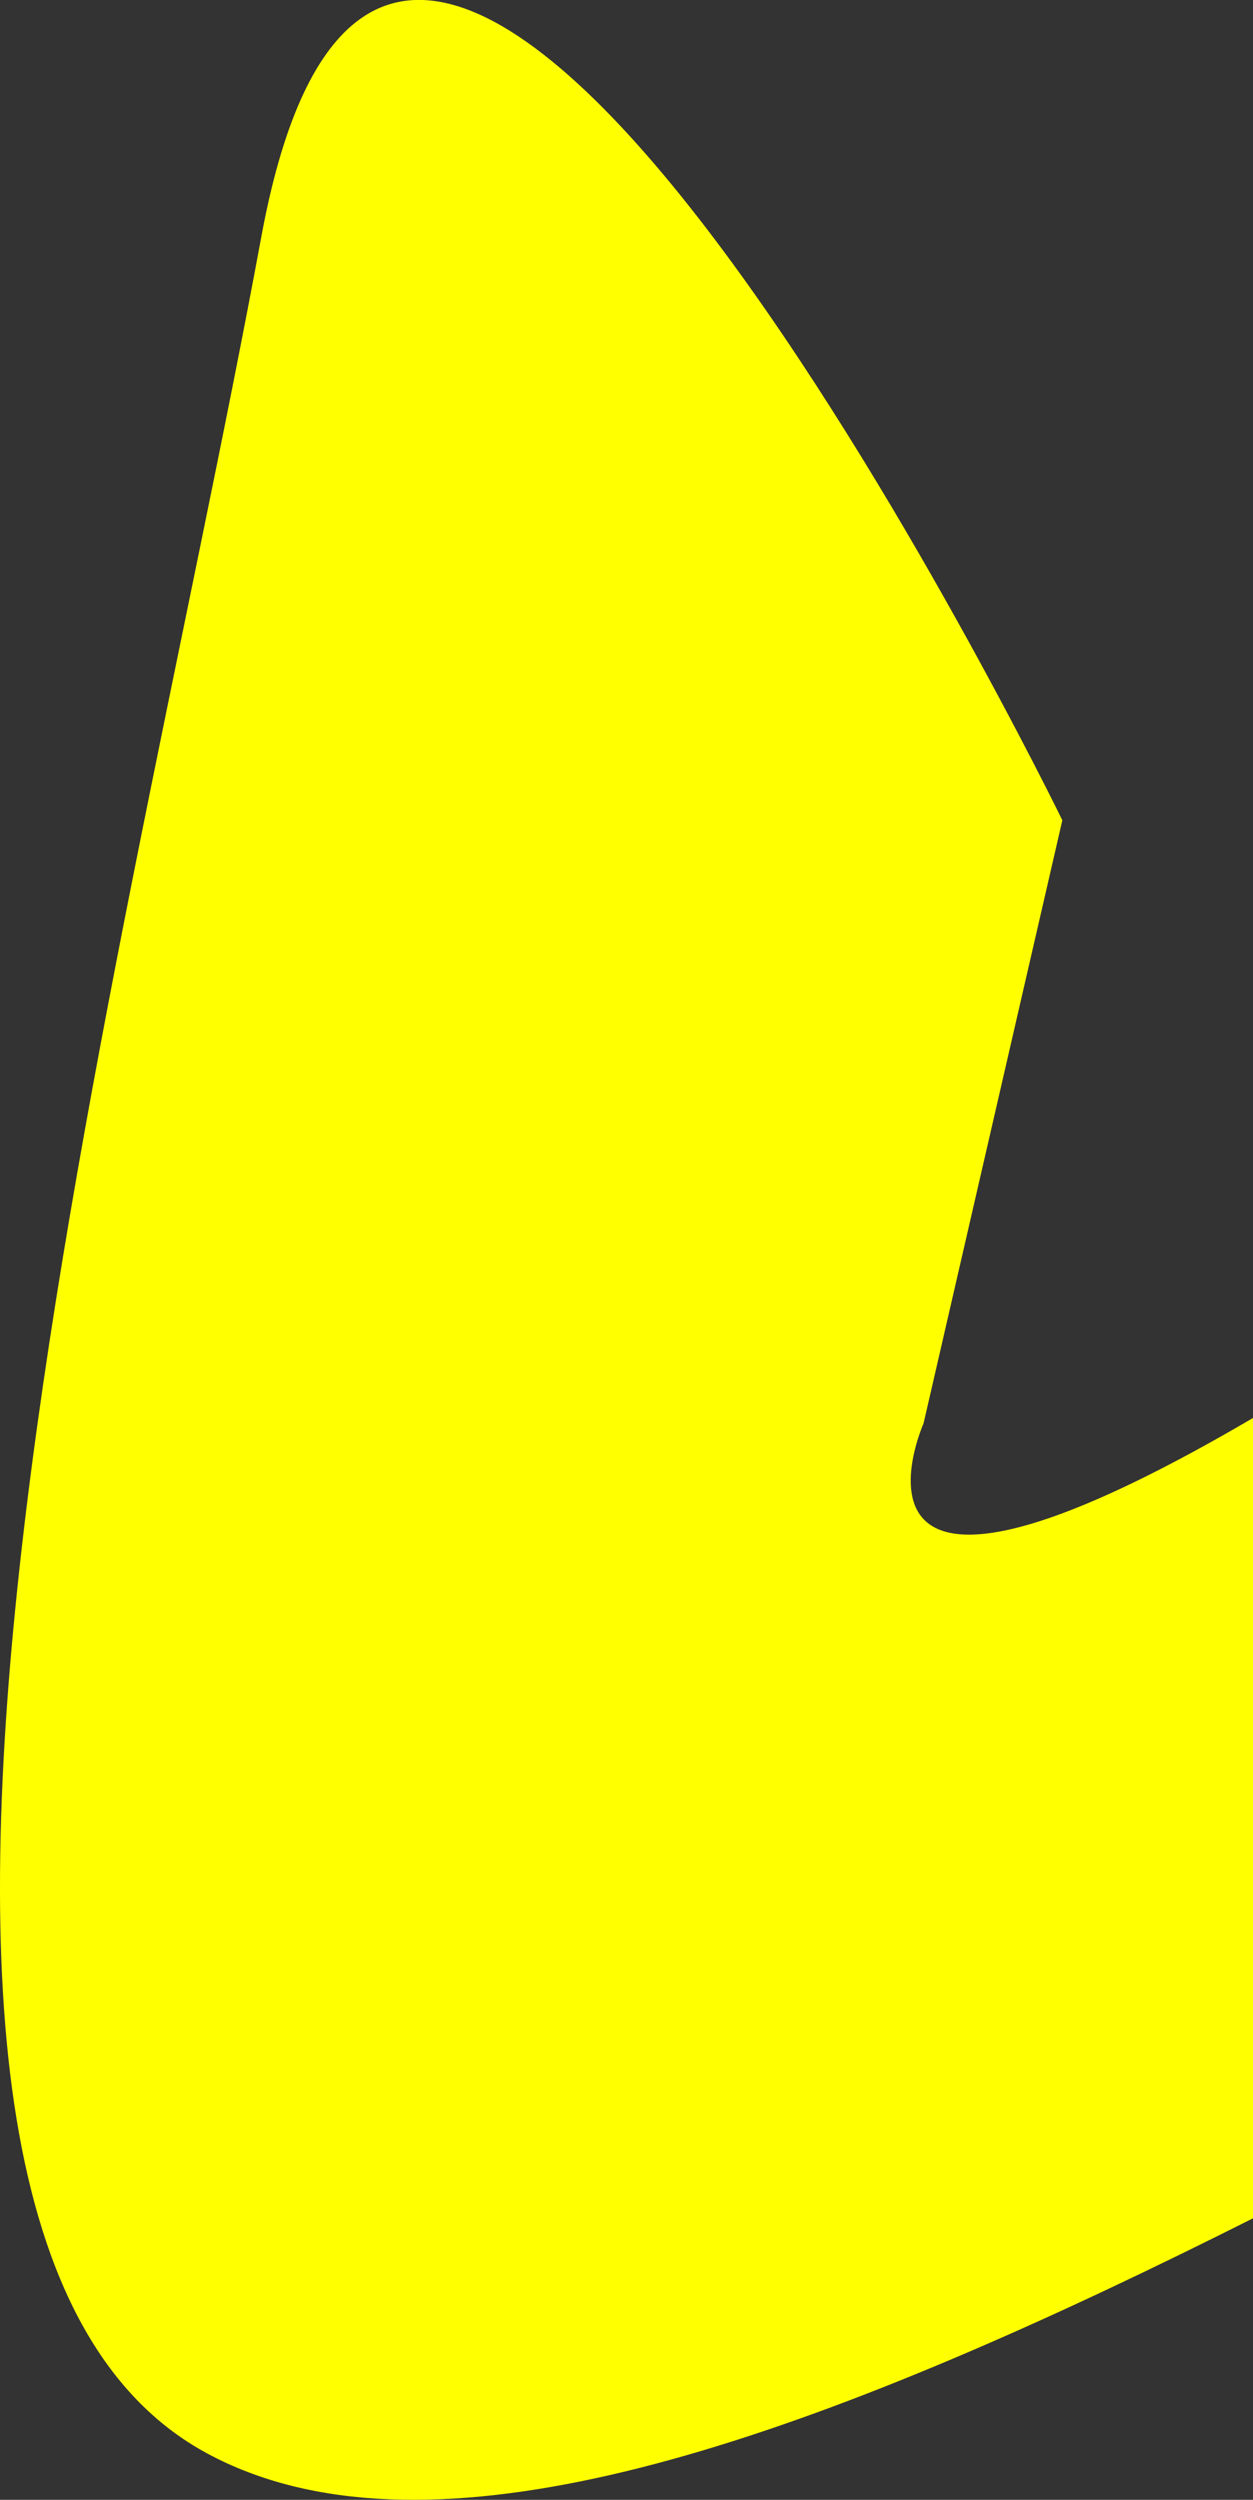
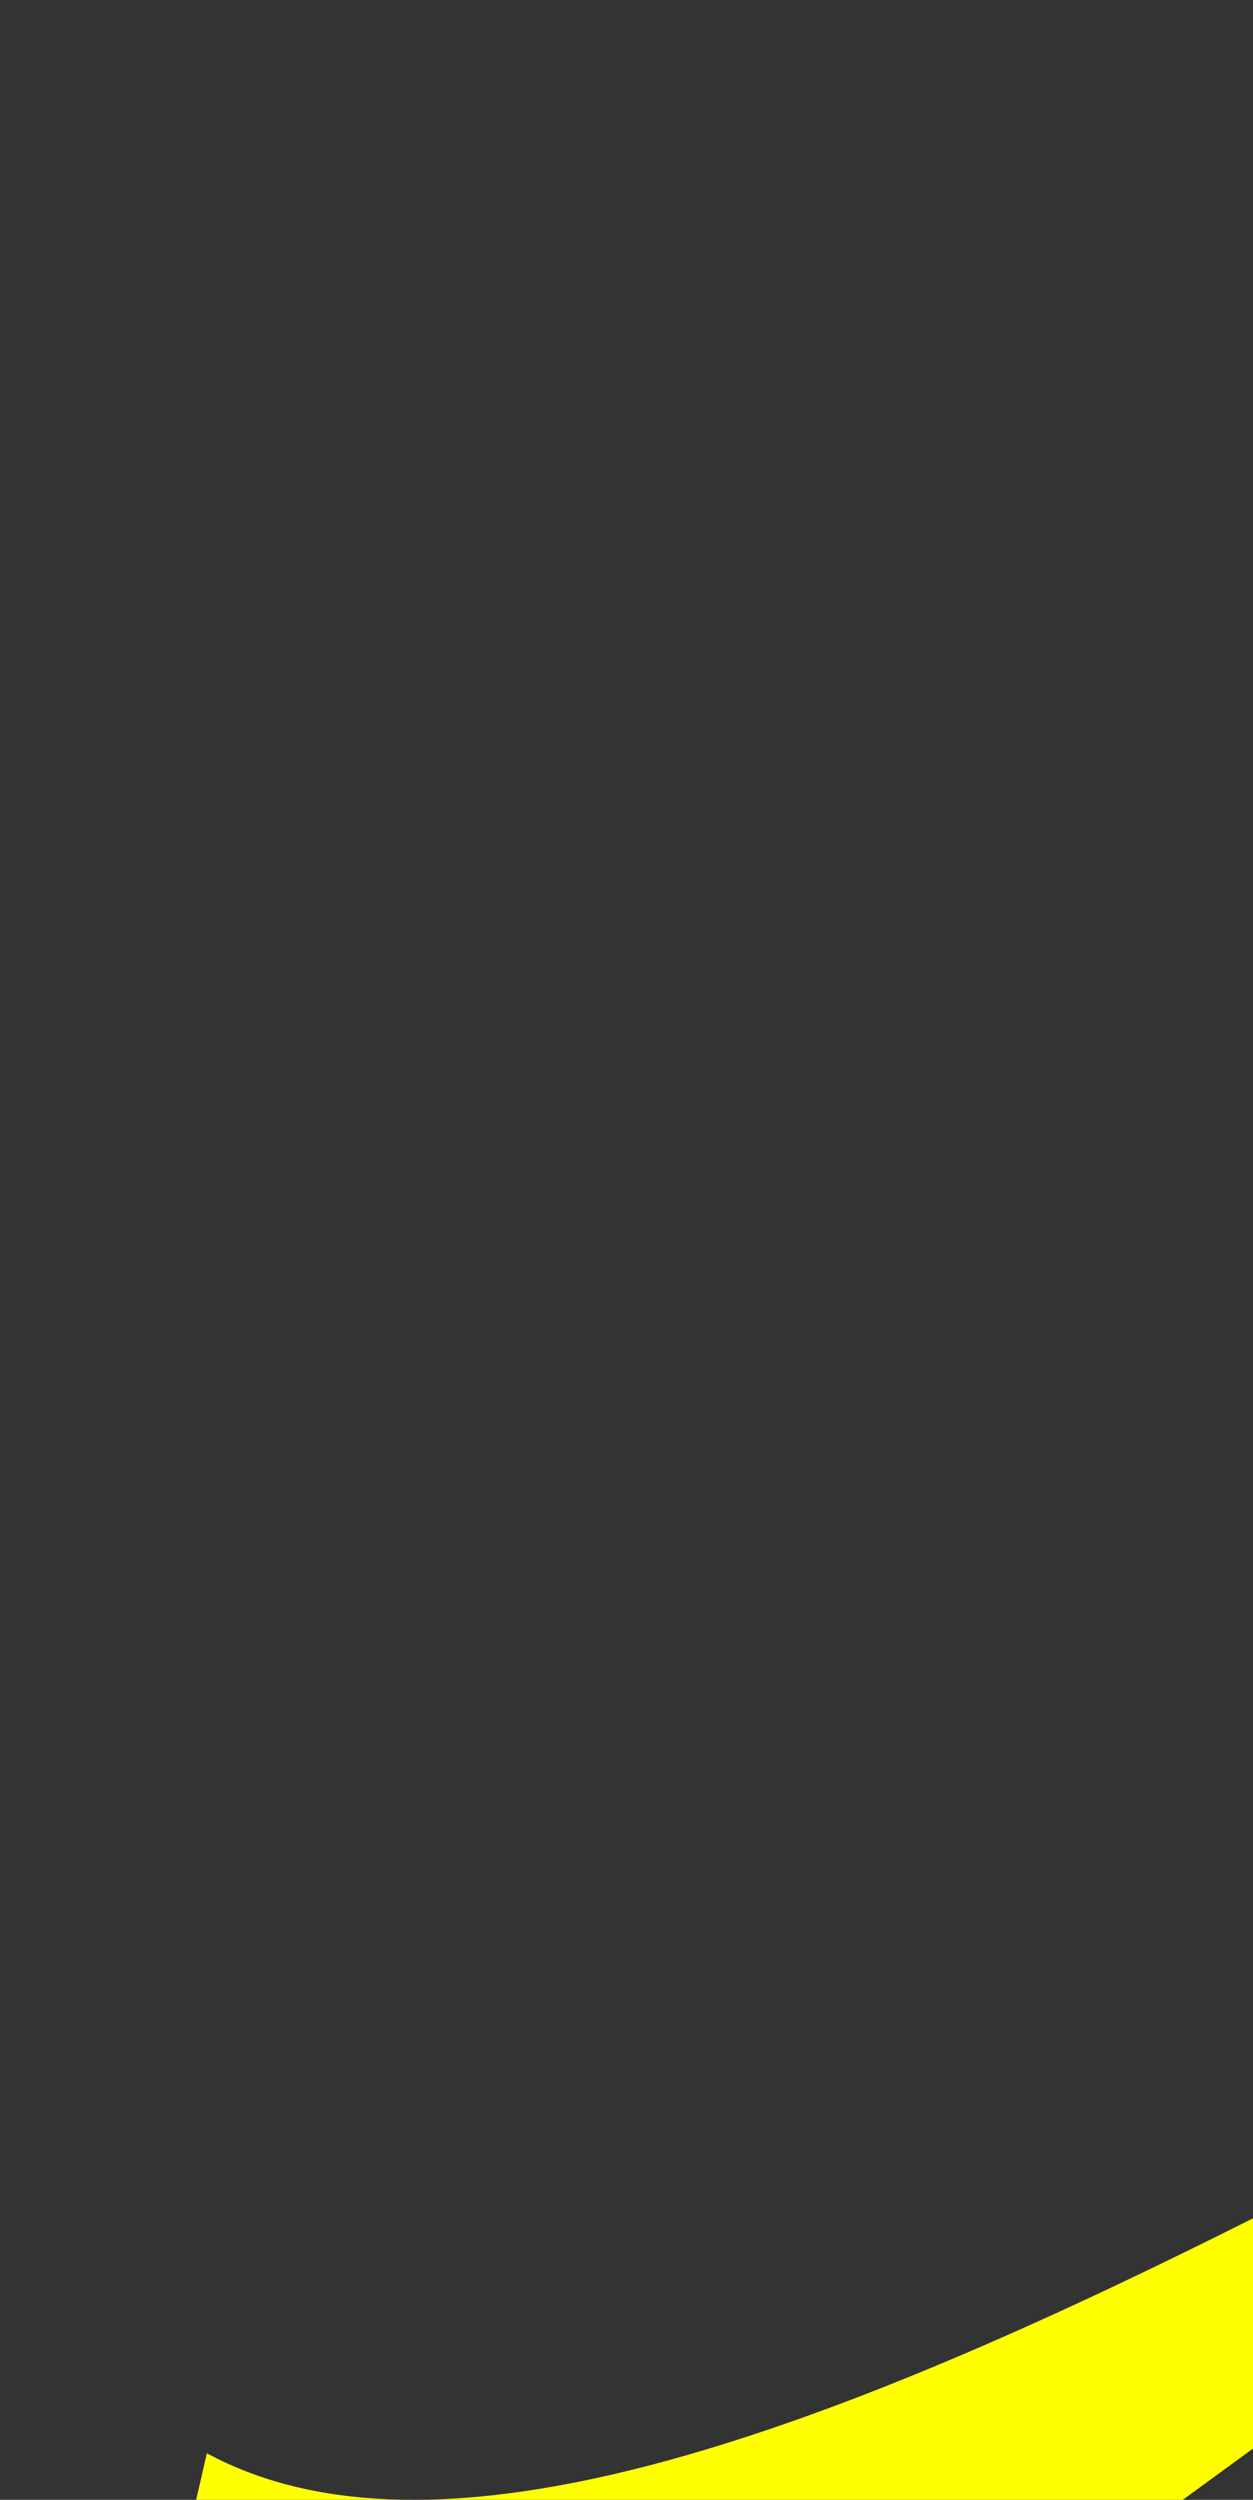
<svg xmlns="http://www.w3.org/2000/svg" height="663.04" viewBox="0 0 332.34 663.04" width="332.34">
  <rect x="0" y="0" width="332.34" height="663.04" fill="#333333" stroke="none" />
-   <path d="m2210.85 8411.22c-206.92 95.45-455.83 274.44-568.32 213.59s-23.24-383.67 14.44-587.88 212.46 154.75 212.46 154.75l-36.81 159.97s-41.62 93.77 166.04-52.99" fill="#ff0" fill-rule="evenodd" transform="translate(-1587.66 -7974.12)" />
+   <path d="m2210.85 8411.22c-206.92 95.45-455.83 274.44-568.32 213.59l-36.81 159.97s-41.62 93.77 166.04-52.99" fill="#ff0" fill-rule="evenodd" transform="translate(-1587.66 -7974.12)" />
</svg>